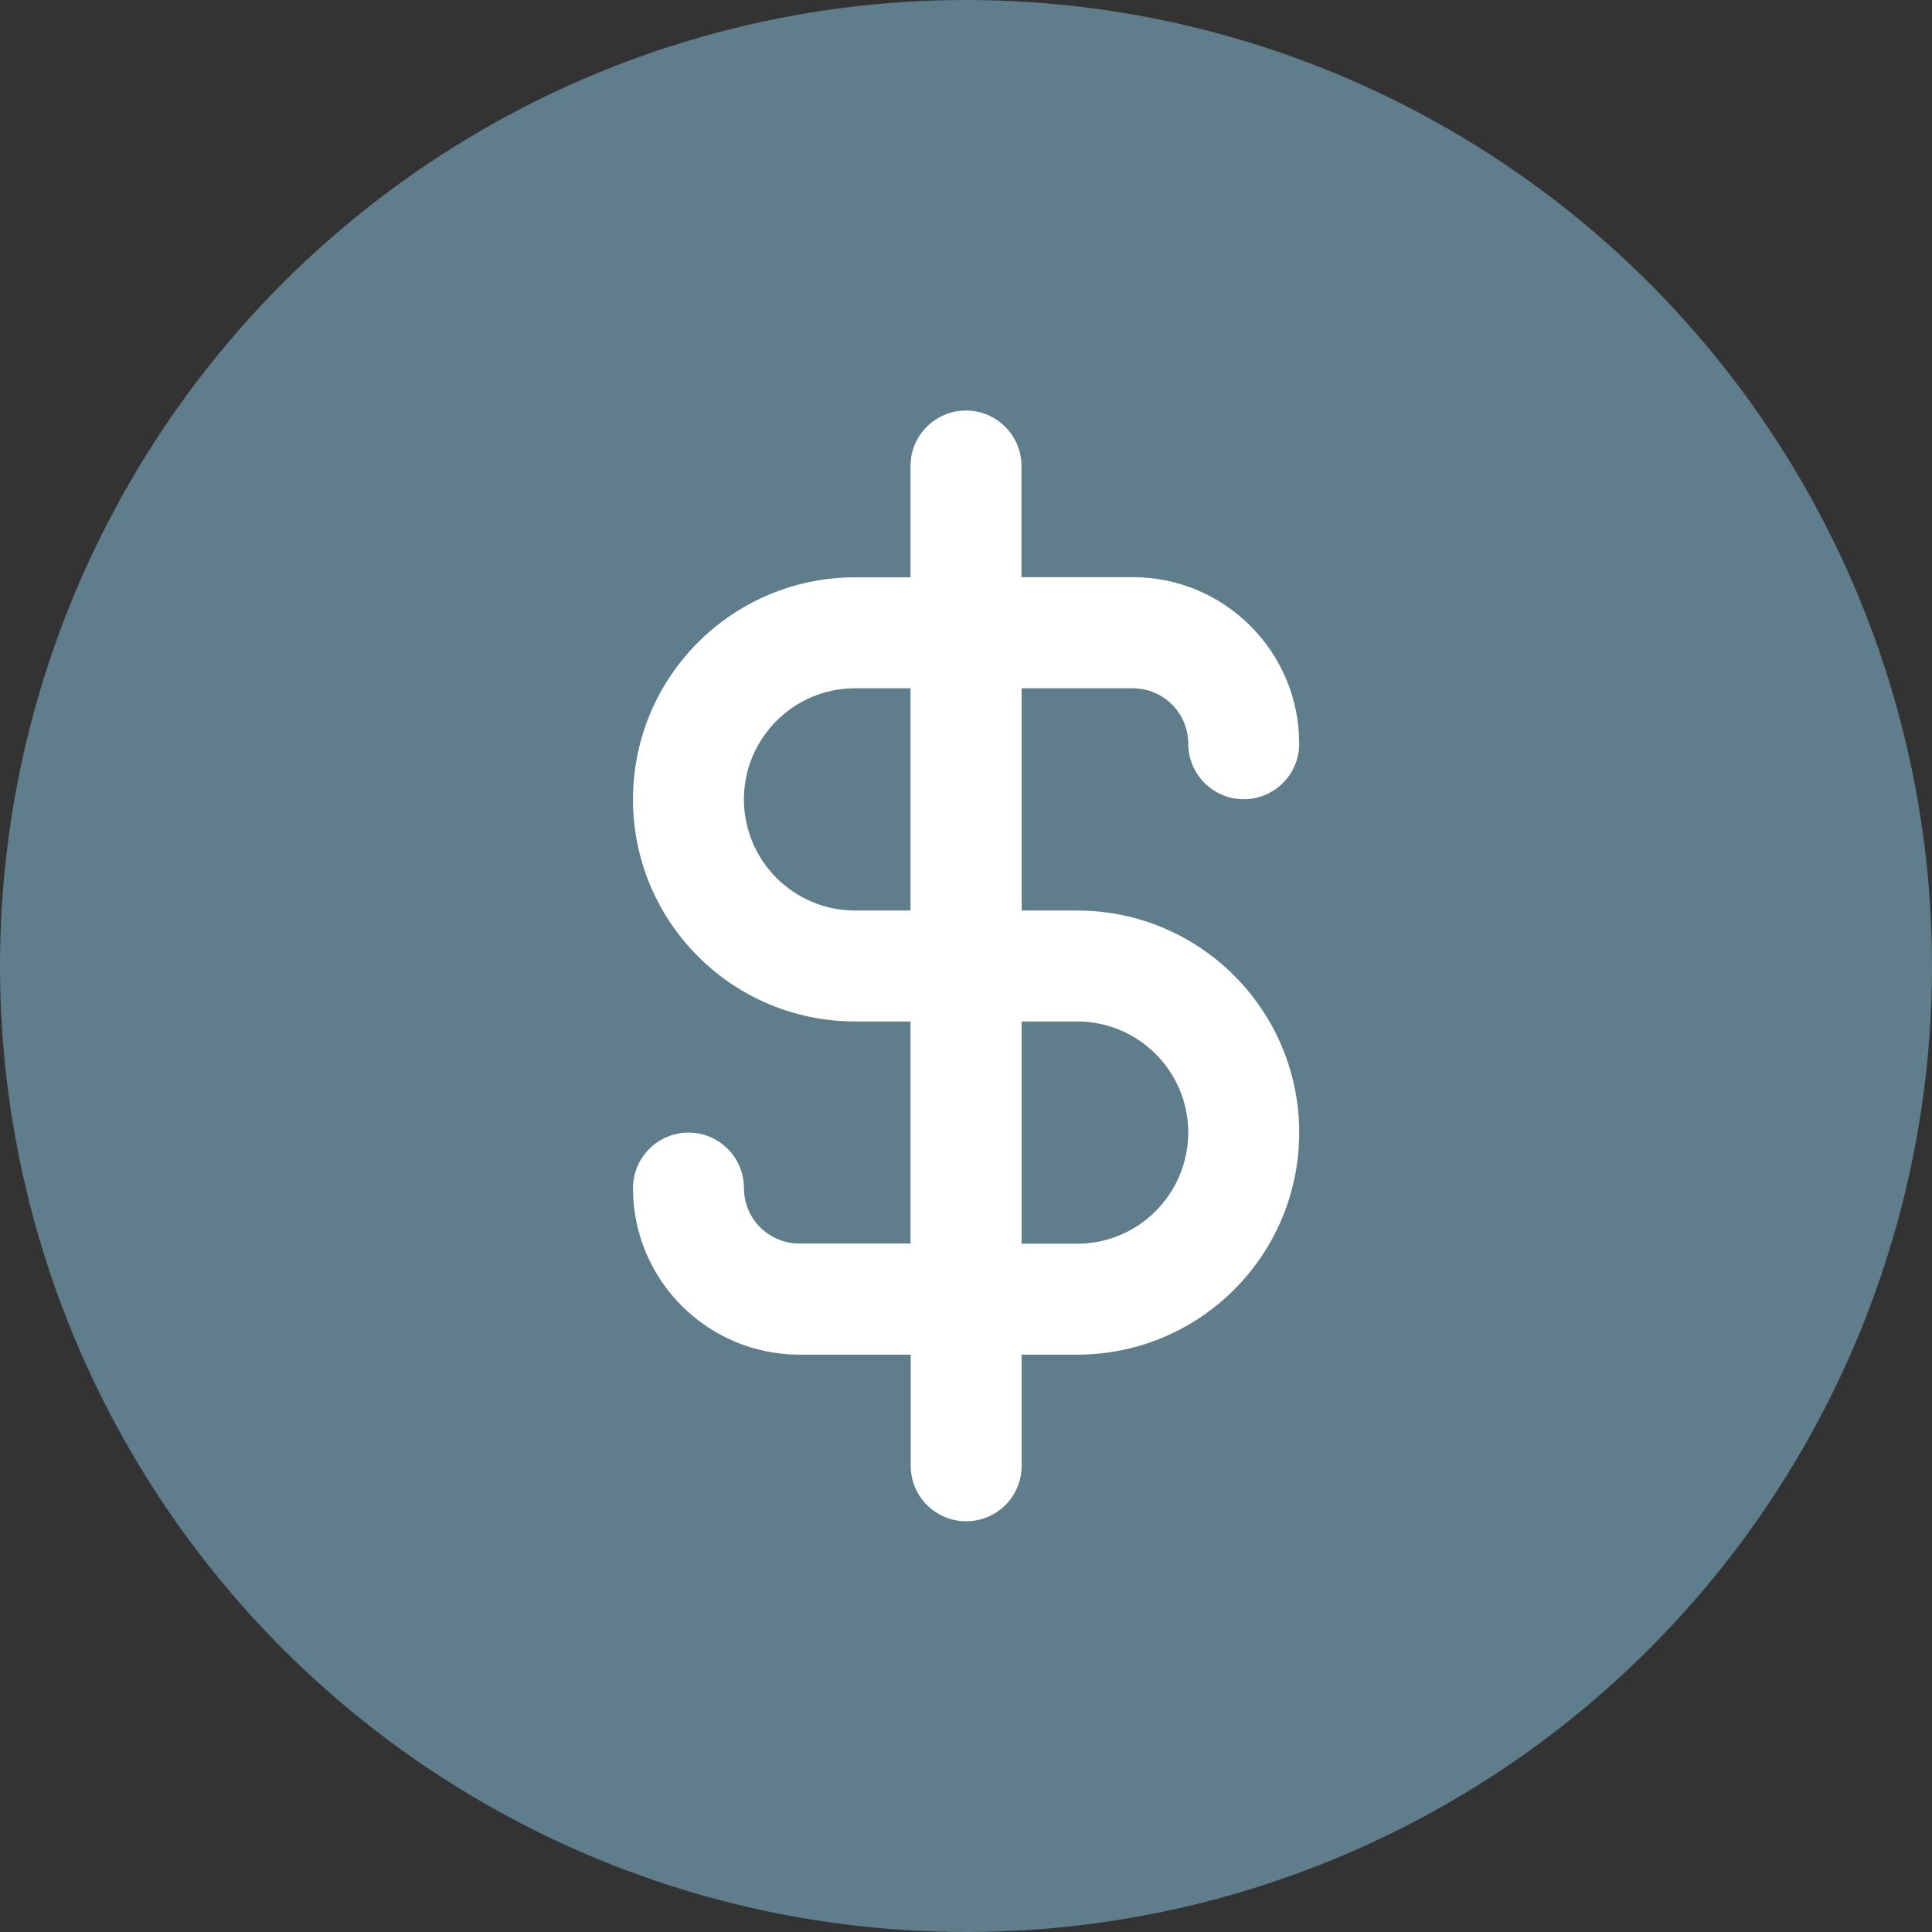
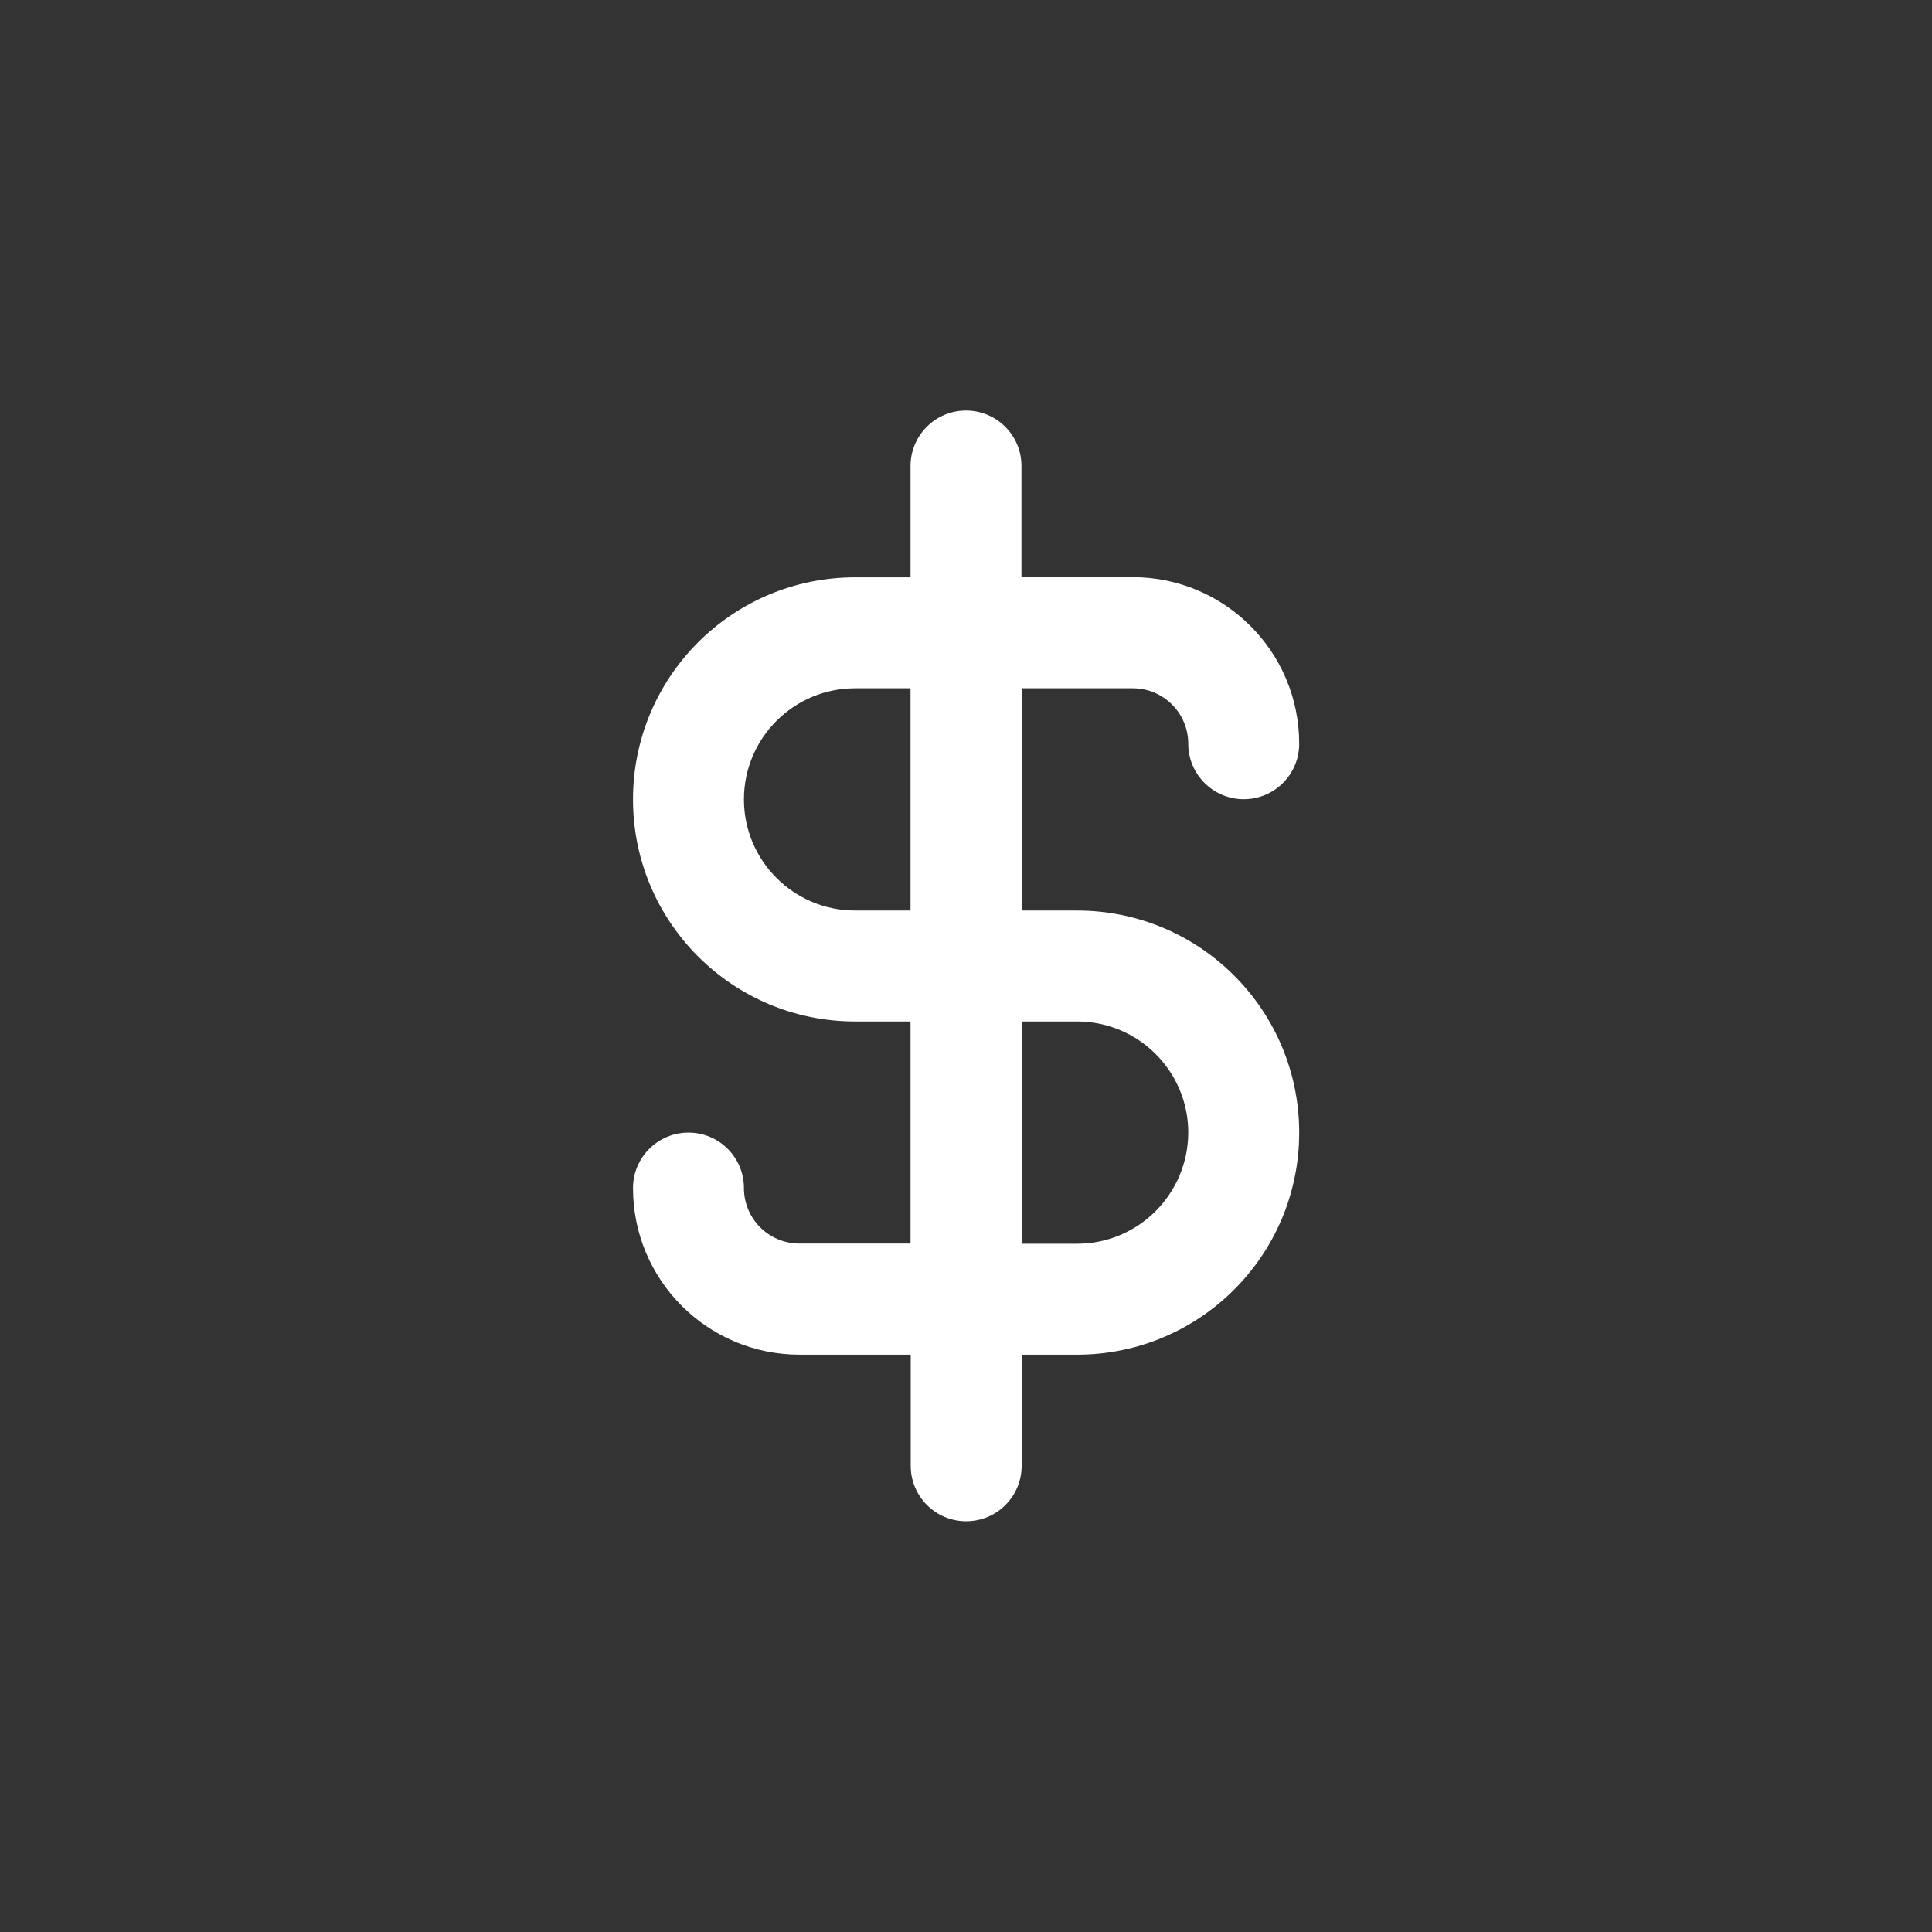
<svg xmlns="http://www.w3.org/2000/svg" width="800px" height="800px" viewBox="0 0 1024 1024">
  <rect x="0" y="0" width="1024" height="1024" fill="#333333" stroke="none" />
-   <circle cx="512" cy="512" r="512" style="fill:#607d8b" />
  <path d="M570.9 482.6h-29.4V364.8h58.9c16.3 0 29.4 13.2 29.4 29.4s13.2 29.4 29.4 29.4c16.3 0 29.4-13.2 29.4-29.4 0-48.8-39.5-88.3-88.3-88.3h-58.9V247c0-16.3-13.2-29.4-29.4-29.4-16.3 0-29.4 13.2-29.4 29.4v59h-29.4c-65 0-117.7 52.7-117.7 117.7s52.7 117.7 117.7 117.7h29.4v117.7h-58.9c-16.3 0-29.4-13.2-29.4-29.4 0-16.3-13.2-29.4-29.4-29.4s-29.4 13.2-29.4 29.4c0 48.8 39.5 88.3 88.3 88.3h58.9v58.9c0 16.3 13.2 29.4 29.4 29.4 16.3 0 29.4-13.2 29.4-29.4V718h29.4c65 0 117.7-52.7 117.7-117.7s-52.7-117.7-117.7-117.7zm-88.3 0h-29.4c-32.5 0-58.9-26.4-58.9-58.9s26.4-58.9 58.9-58.9h29.4v117.8zm88.3 176.6h-29.4V541.4h29.4c32.5 0 58.9 26.4 58.9 58.9-.1 32.5-26.4 58.9-58.9 58.9z" style="fill:#fff" />
</svg>